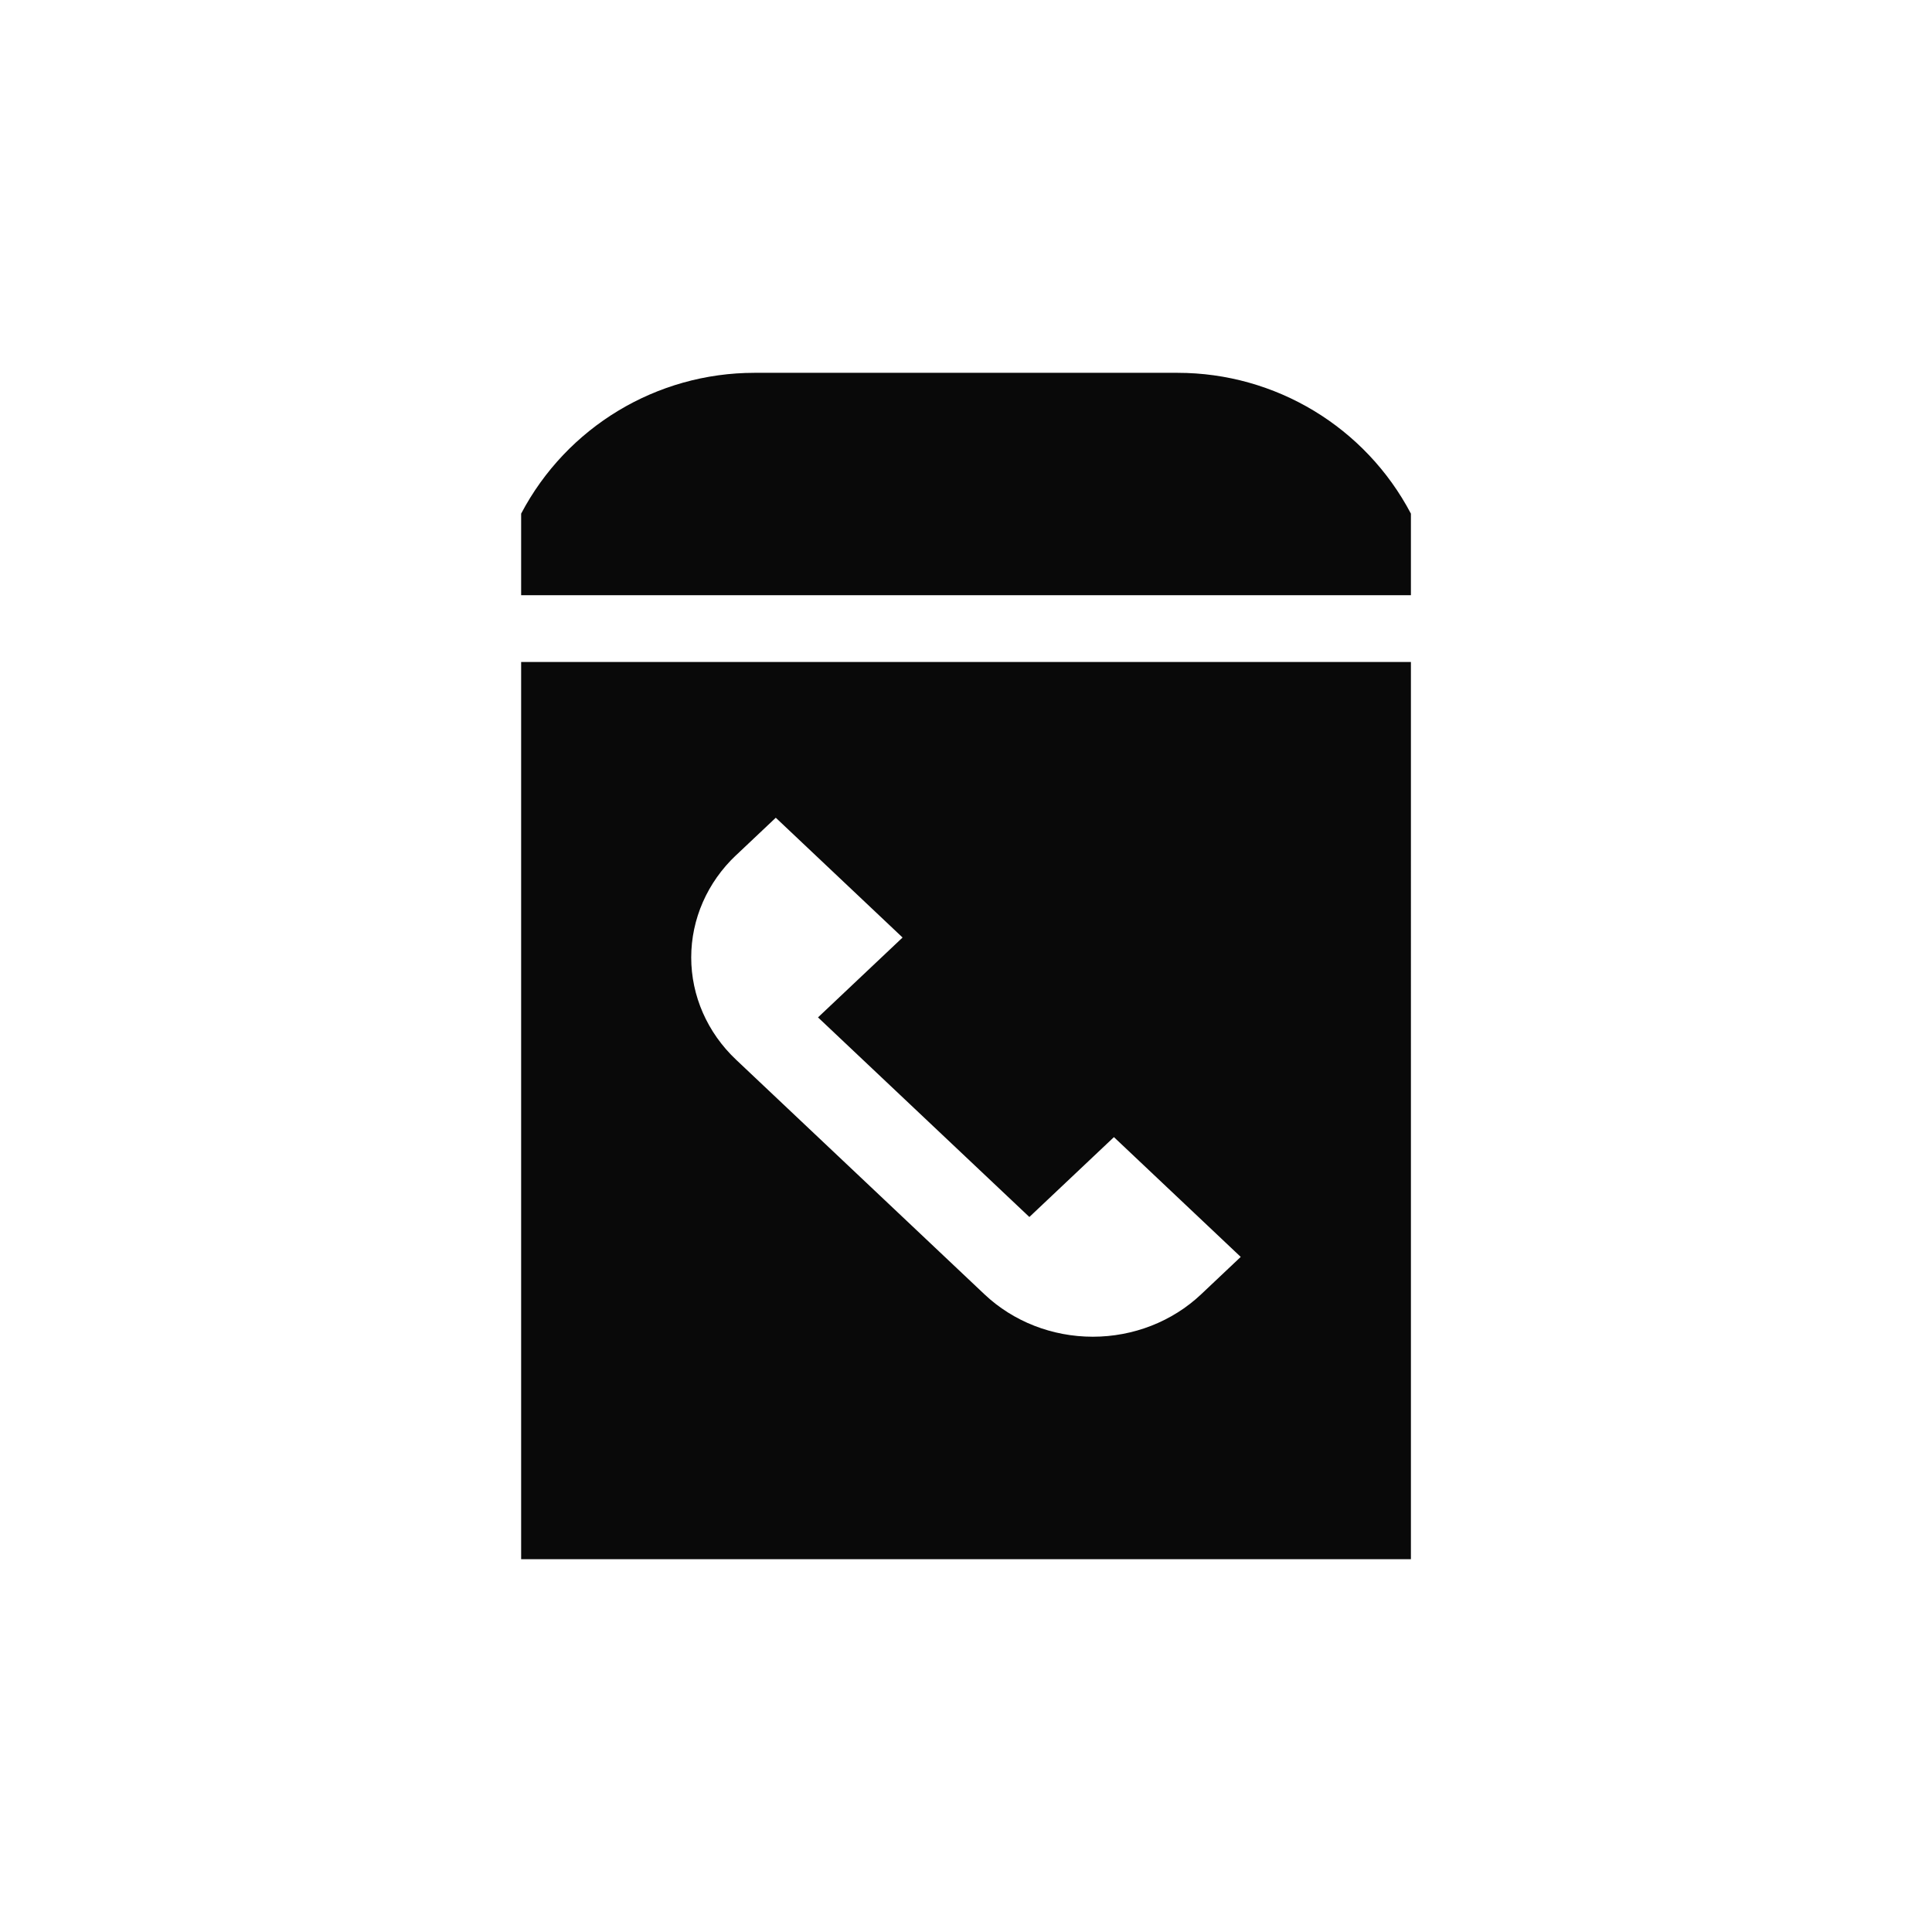
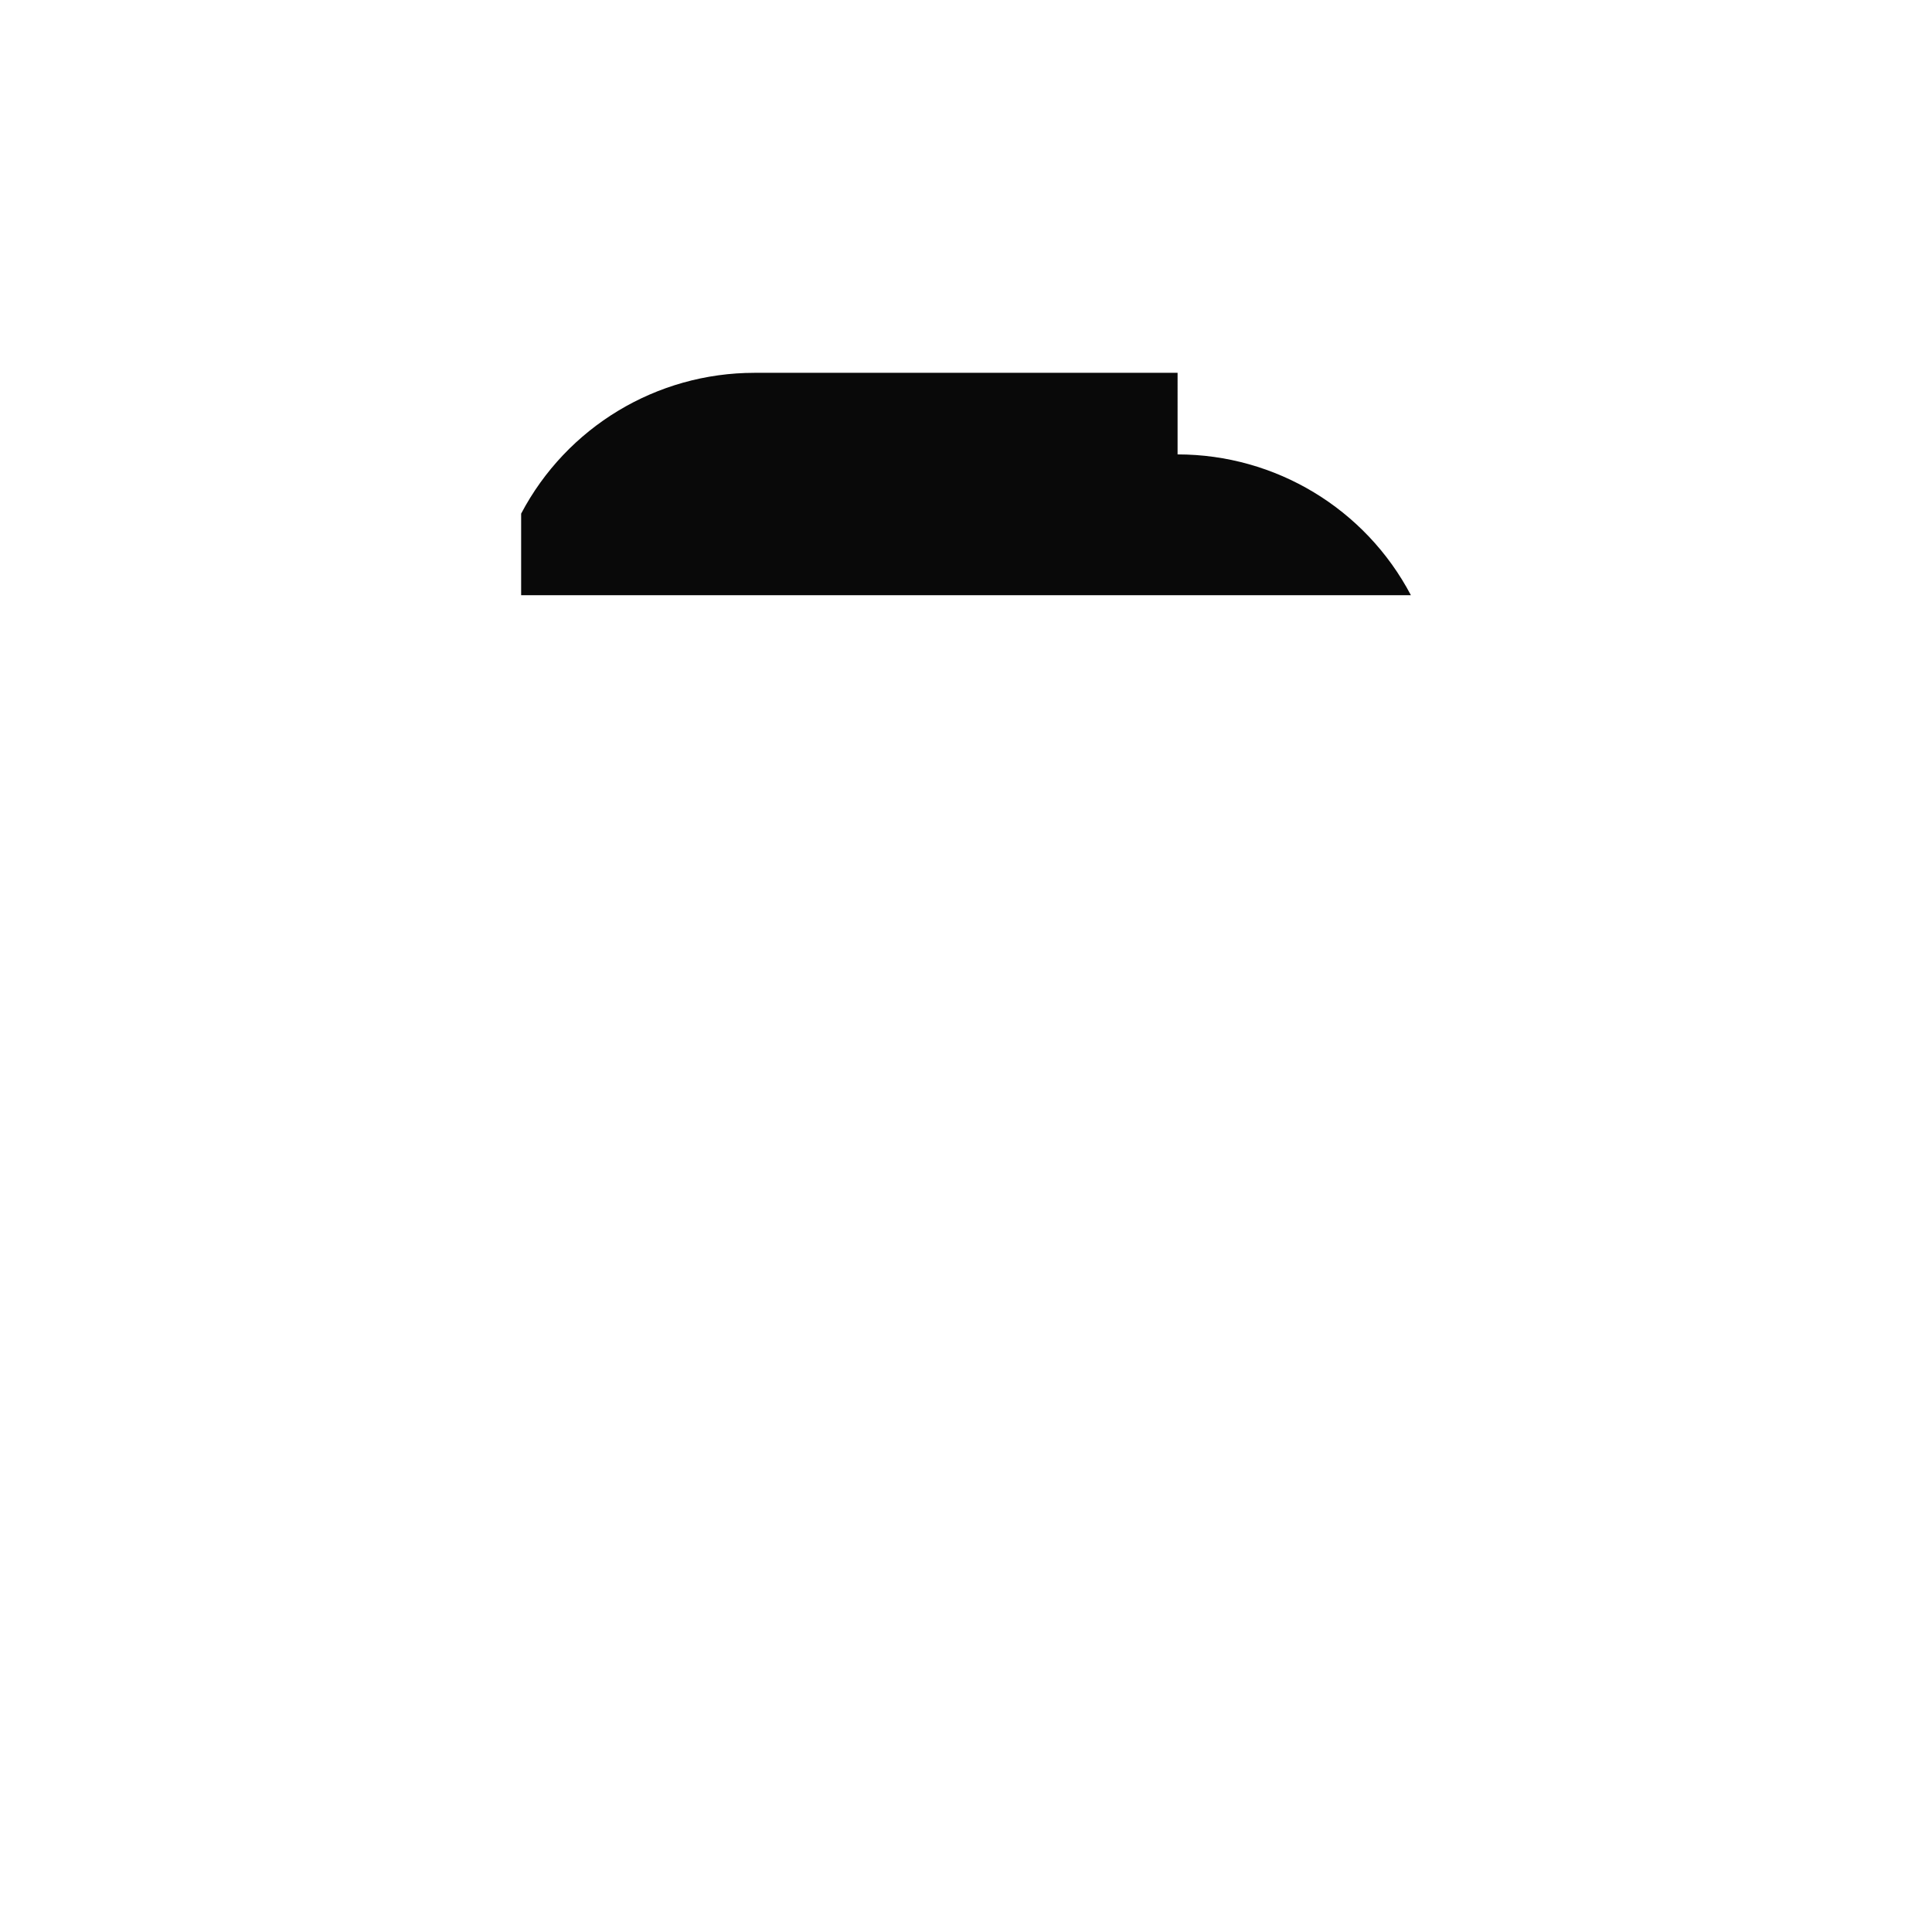
<svg xmlns="http://www.w3.org/2000/svg" id="Layer_1" data-name="Layer 1" viewBox="0 0 350 350">
  <defs>
    <style>
      .cls-1 {
        fill: #090909;
      }
    </style>
  </defs>
-   <path class="cls-1" d="M94.41,282.46h161.19V119.92H94.41v162.54ZM133.35,154.93l7.19-6.79,22.97,21.7-15.32,14.47,38.29,36.16,15.32-14.47,22.97,21.7-7.19,6.79c-5.2,4.91-12.25,7.67-19.61,7.67s-14.41-2.76-19.61-7.67l-45.02-42.52c-5.2-4.91-8.12-11.57-8.12-18.52s2.92-13.61,8.12-18.52Z" />
-   <path class="cls-1" d="M213.33,67.54h-76.65c-17.73,0-34.01,9.82-42.27,25.51h0v14.78h161.19v-14.78h0c-8.26-15.69-24.53-25.51-42.27-25.51Z" />
+   <path class="cls-1" d="M213.33,67.54h-76.65c-17.73,0-34.01,9.82-42.27,25.51h0v14.78h161.19h0c-8.26-15.69-24.53-25.51-42.27-25.51Z" />
</svg>